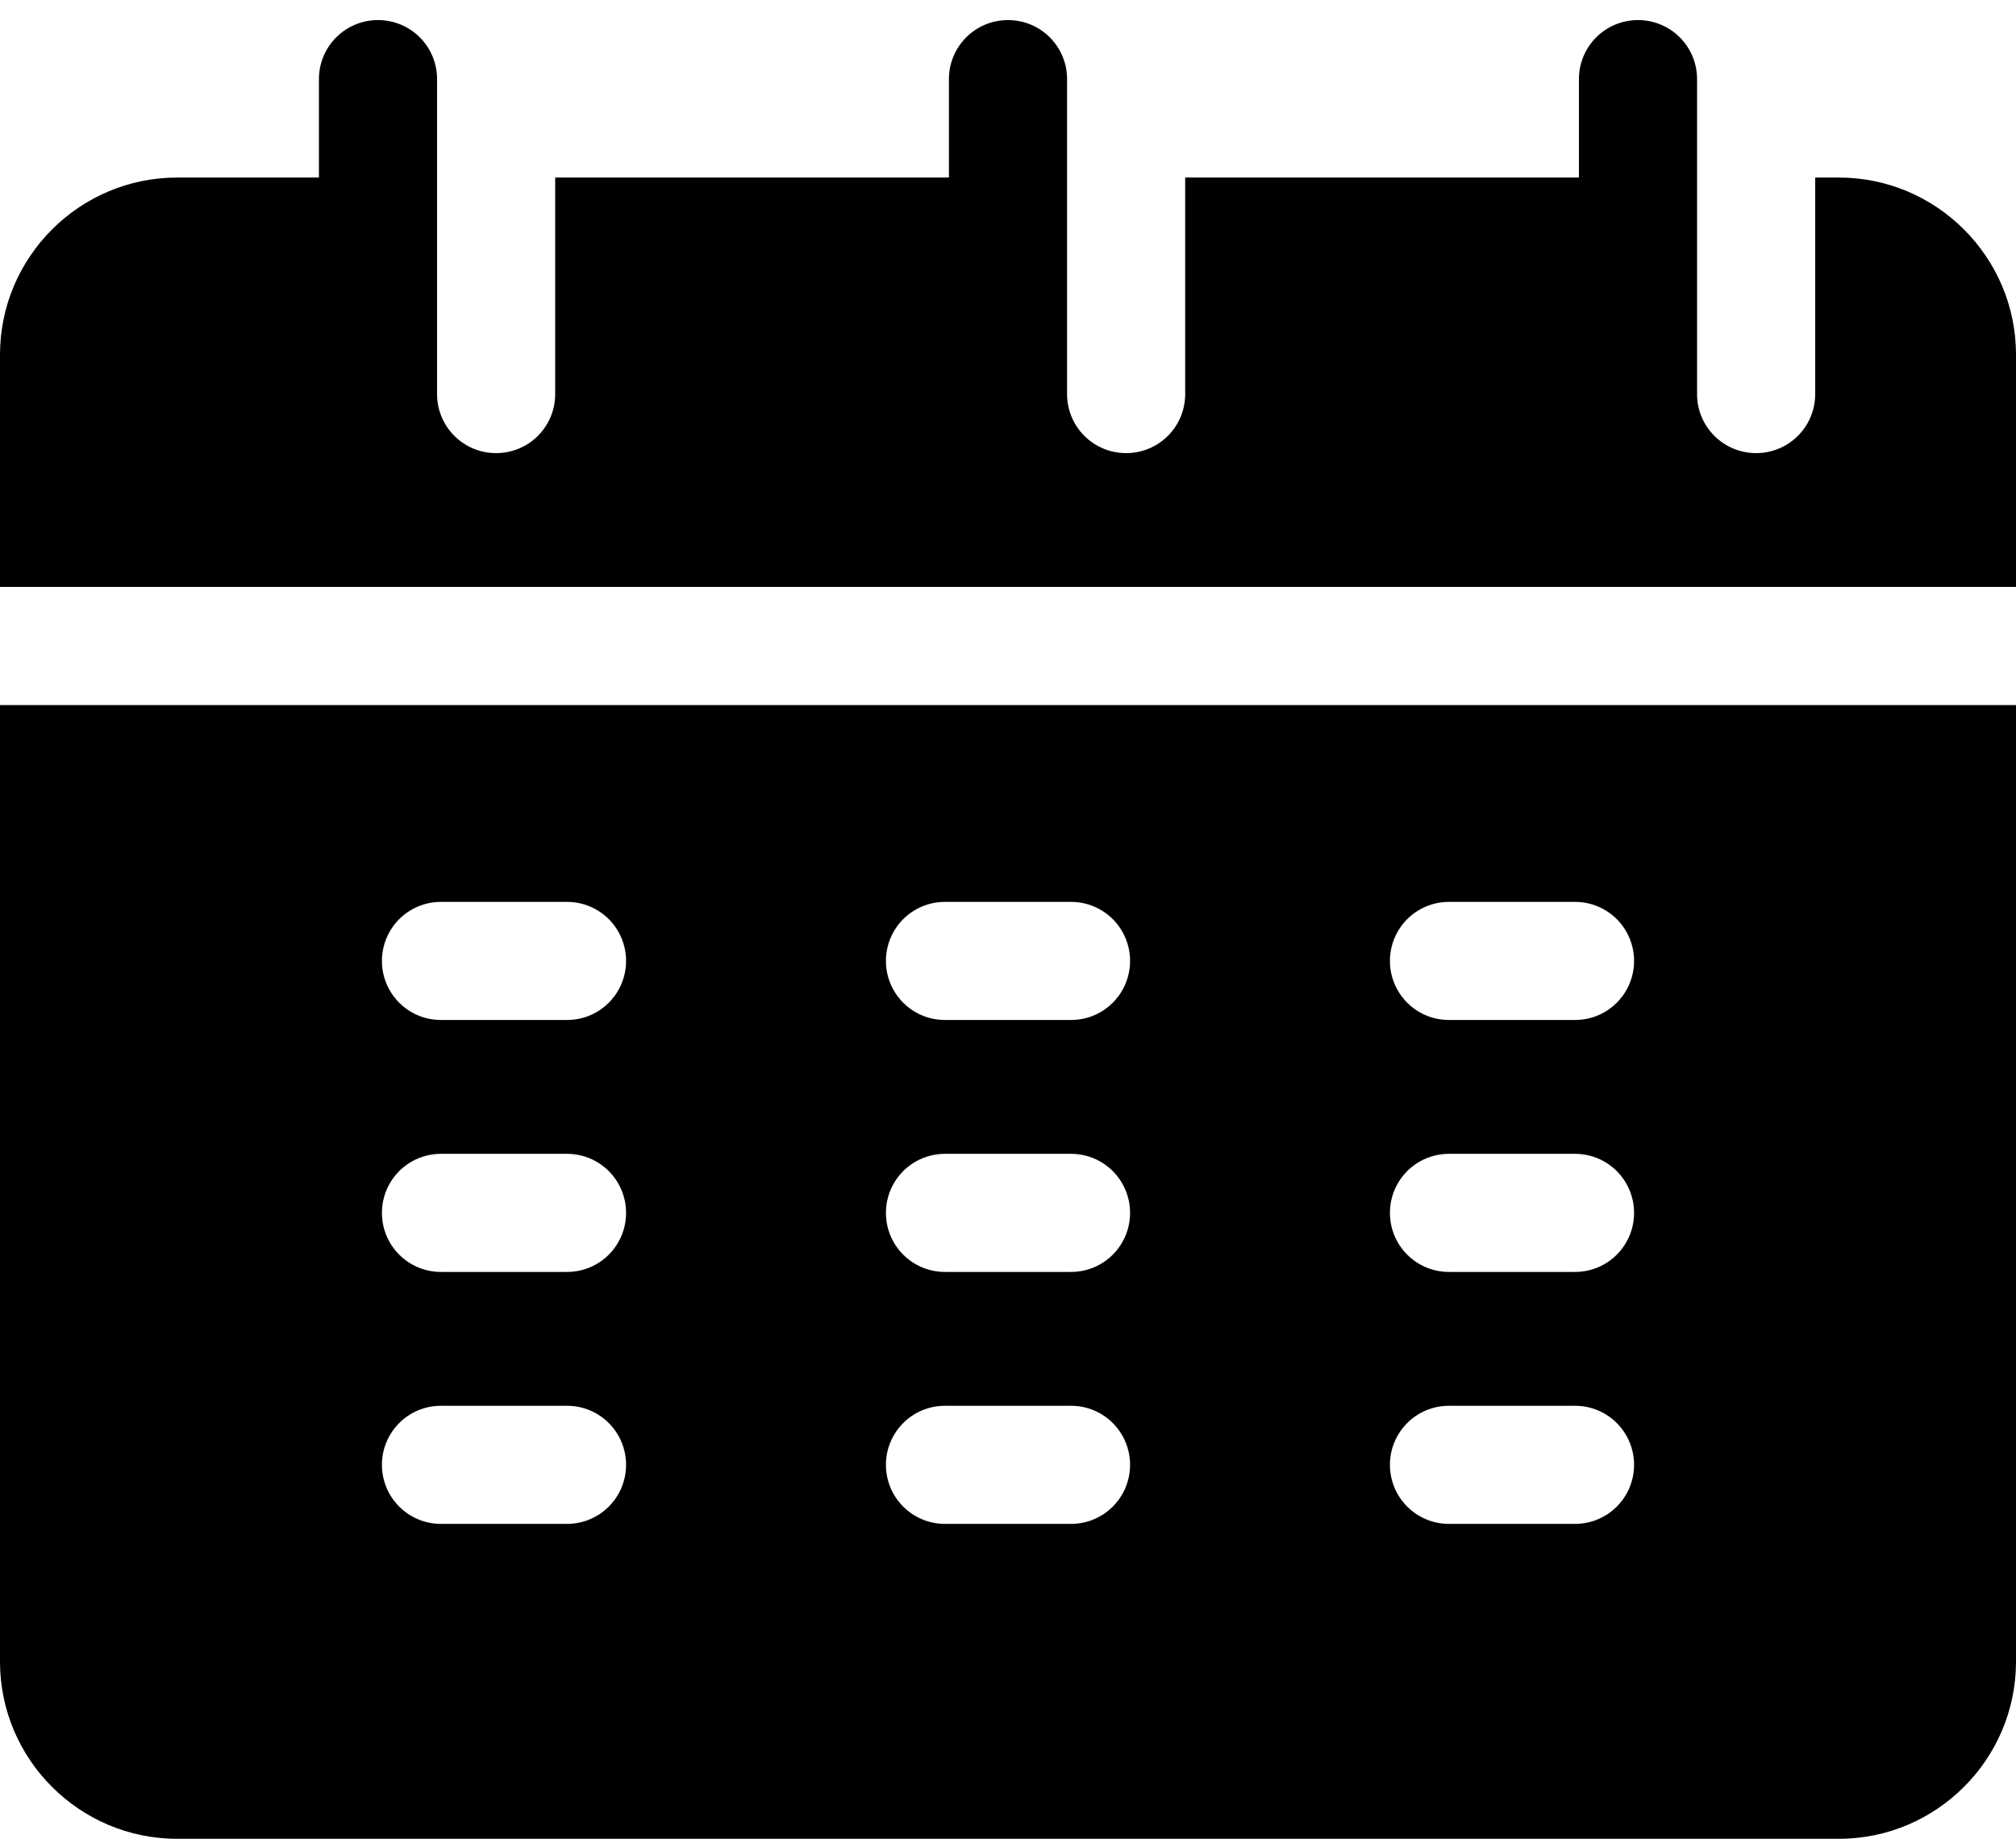
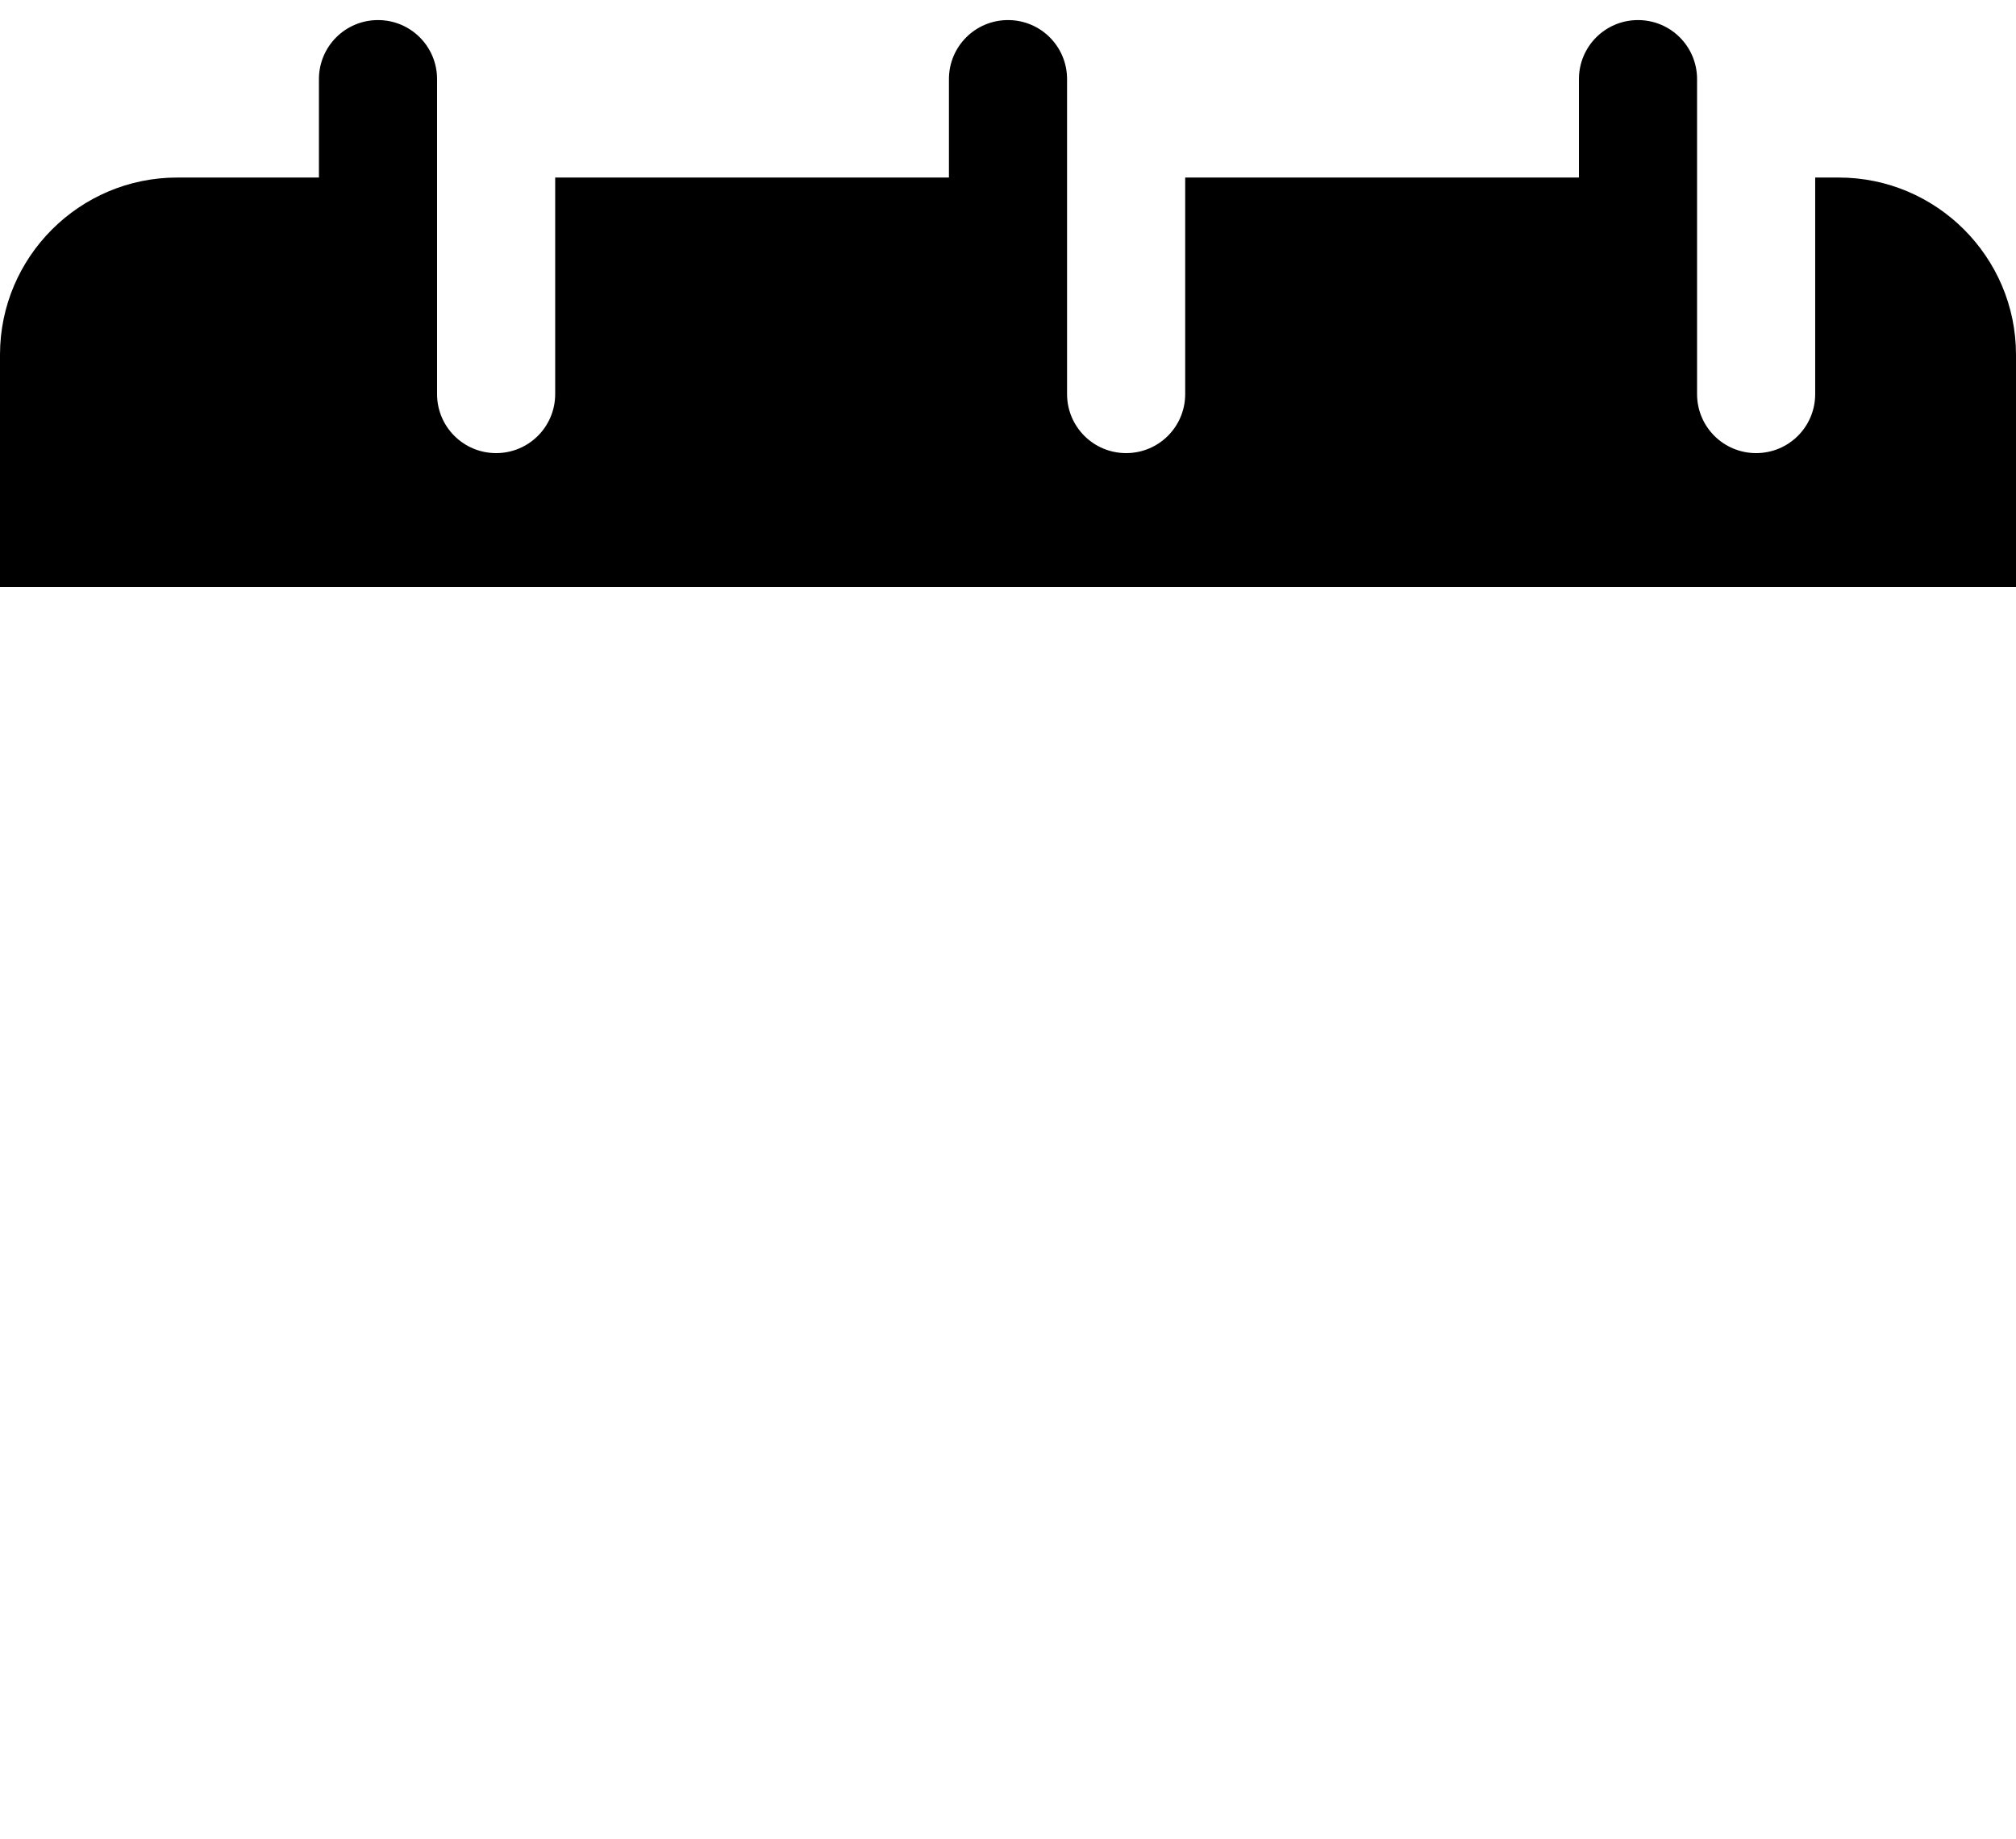
<svg xmlns="http://www.w3.org/2000/svg" version="1.1" id="Capa_1" x="0px" y="0px" viewBox="0 0 512 467.1" style="enable-background:new 0 0 512 467.1;" xml:space="preserve">
  <g>
    <path d="M512,149.1c0-33.4,0-56.8,0-59c0-24.8-20.2-45-45-45h-6v55c0,8.3-6.7,15-15,15s-15-6.7-15-15c0-16.8,0-63.2,0-80   c0-8.3-6.7-15-15-15s-15,6.7-15,15v25H301v55c0,8.3-6.7,15-15,15s-15-6.7-15-15c0-16.8,0-63.2,0-80c0-8.3-6.7-15-15-15   s-15,6.7-15,15v25H141v55c0,8.3-6.7,15-15,15s-15-6.7-15-15c0-16.8,0-63.2,0-80c0-8.3-6.7-15-15-15s-15,6.7-15,15v25H45   c-24.8,0-45,20.2-45,45v59H512z" />
-     <path d="M0,179.1v243c0,24.8,20.2,45,45,45h422c24.8,0,45-20.2,45-45c0-6.4,0-146.8,0-243C502.7,179.1,5.2,179.1,0,179.1z    M144,387.1h-32c-8.3,0-15-6.7-15-15s6.7-15,15-15h32c8.3,0,15,6.7,15,15S152.3,387.1,144,387.1z M144,323.1h-32   c-8.3,0-15-6.7-15-15s6.7-15,15-15h32c8.3,0,15,6.7,15,15S152.3,323.1,144,323.1z M144,259.1h-32c-8.3,0-15-6.7-15-15s6.7-15,15-15   h32c8.3,0,15,6.7,15,15S152.3,259.1,144,259.1z M272,387.1h-32c-8.3,0-15-6.7-15-15s6.7-15,15-15h32c8.3,0,15,6.7,15,15   S280.3,387.1,272,387.1z M272,323.1h-32c-8.3,0-15-6.7-15-15s6.7-15,15-15h32c8.3,0,15,6.7,15,15S280.3,323.1,272,323.1z    M272,259.1h-32c-8.3,0-15-6.7-15-15s6.7-15,15-15h32c8.3,0,15,6.7,15,15S280.3,259.1,272,259.1z M400,387.1h-32   c-8.3,0-15-6.7-15-15s6.7-15,15-15h32c8.3,0,15,6.7,15,15S408.3,387.1,400,387.1z M400,323.1h-32c-8.3,0-15-6.7-15-15s6.7-15,15-15   h32c8.3,0,15,6.7,15,15S408.3,323.1,400,323.1z M400,259.1h-32c-8.3,0-15-6.7-15-15s6.7-15,15-15h32c8.3,0,15,6.7,15,15   S408.3,259.1,400,259.1z" />
  </g>
</svg>